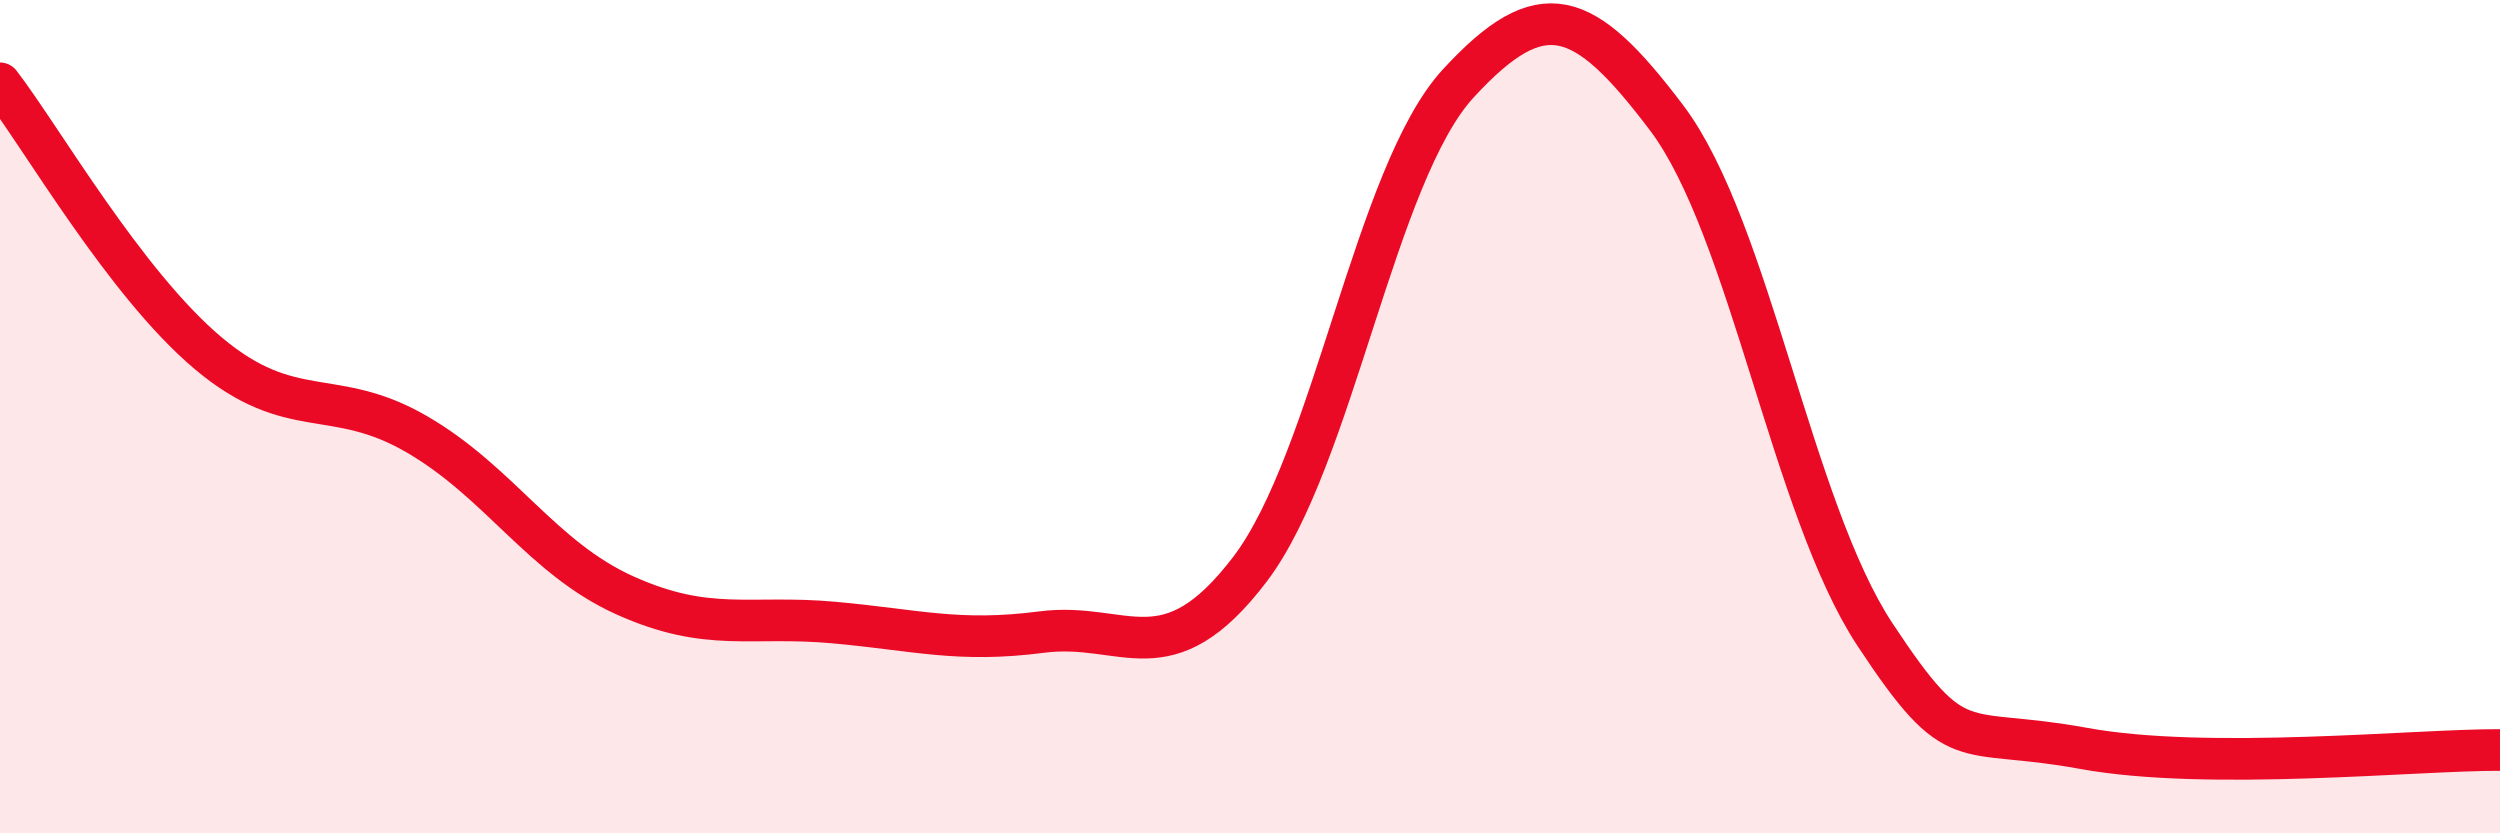
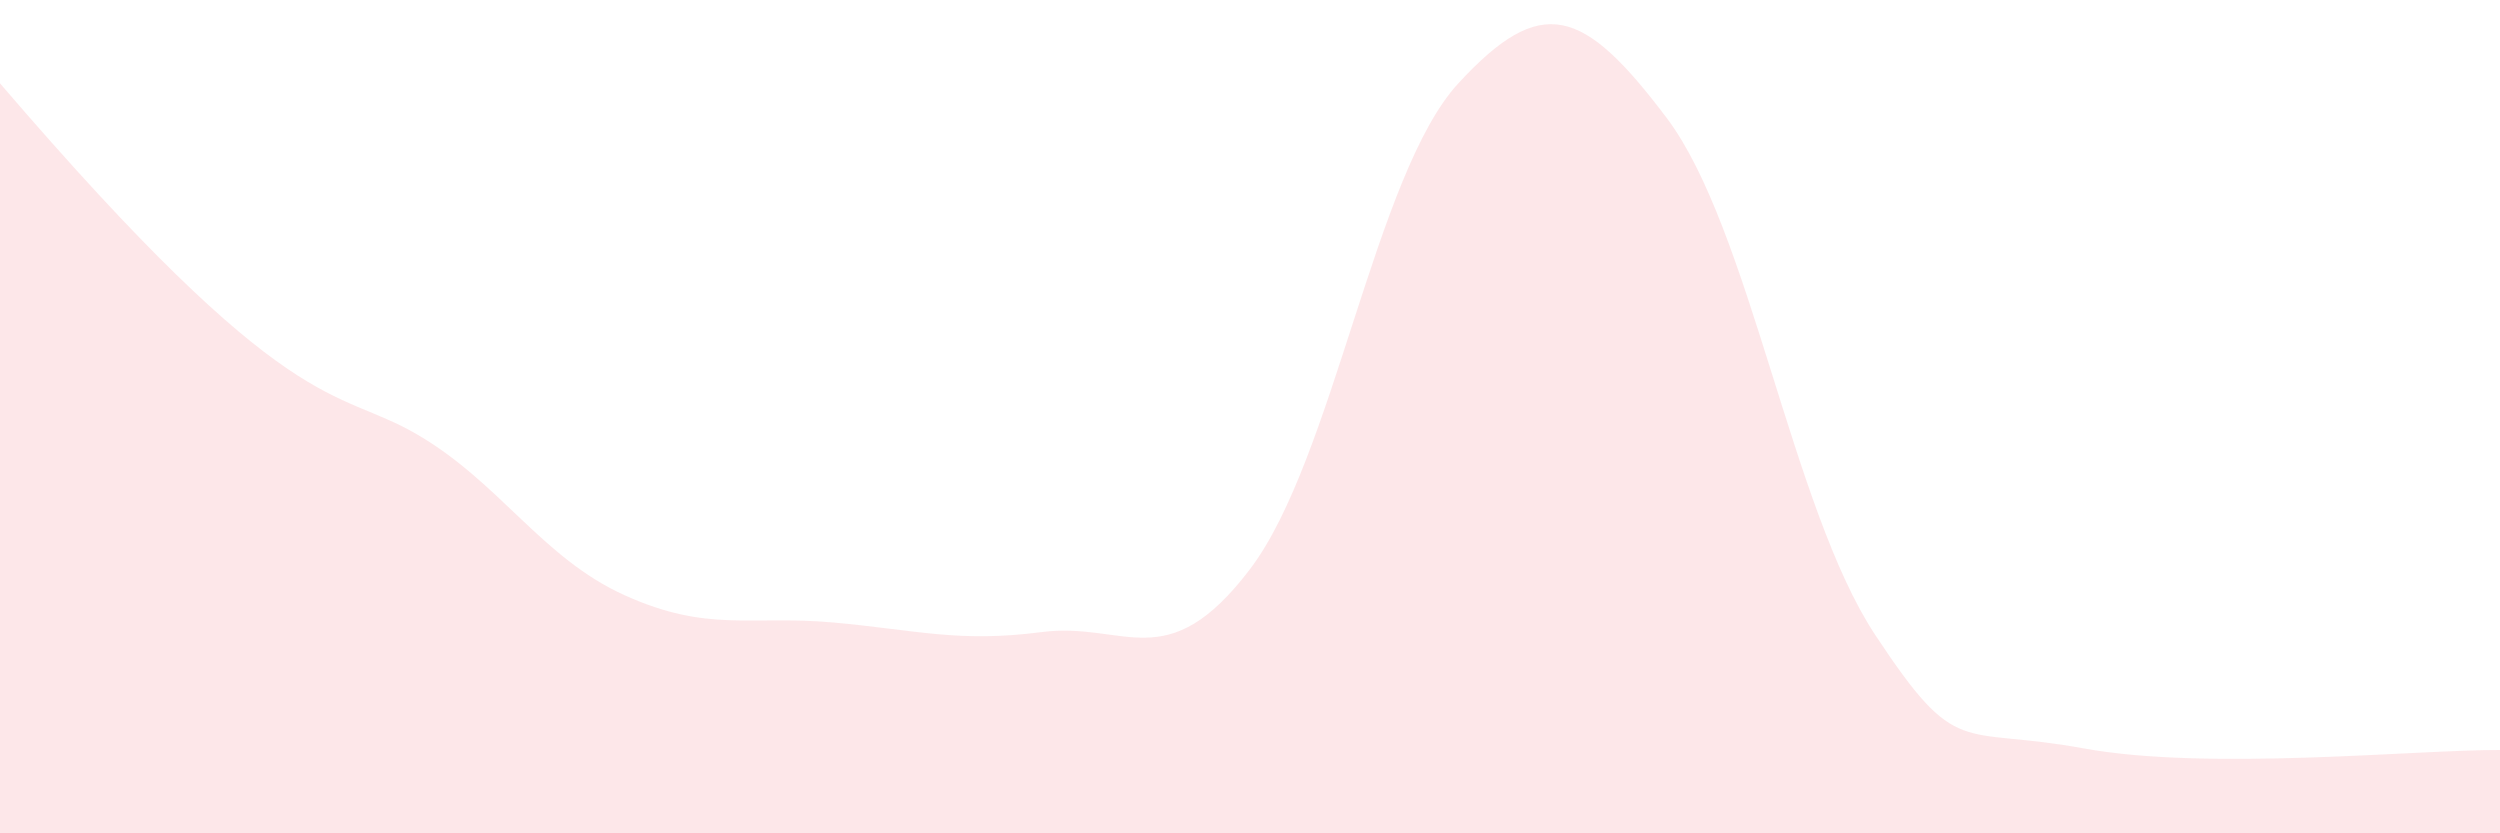
<svg xmlns="http://www.w3.org/2000/svg" width="60" height="20" viewBox="0 0 60 20">
-   <path d="M 0,2 C 1,3.3 3,6.8 5,8.48 C 7,10.16 8,9.26 10,10.42 C 12,11.58 13,13.39 15,14.29 C 17,15.19 18,14.76 20,14.94 C 22,15.12 23,15.43 25,15.17 C 27,14.91 28,16.29 30,13.66 C 32,11.03 33,4.17 35,2 C 37,-0.17 38,0.18 40,2.83 C 42,5.48 43,12.2 45,15.23 C 47,18.26 47,17.41 50,17.96 C 53,18.51 58,17.99 60,18L60 20L0 20Z" fill="#EB0A25" opacity="0.1" stroke-linecap="round" stroke-linejoin="round" />
-   <path d="M 0,2 C 1,3.3 3,6.8 5,8.48 C 7,10.16 8,9.26 10,10.42 C 12,11.58 13,13.39 15,14.29 C 17,15.19 18,14.76 20,14.94 C 22,15.12 23,15.43 25,15.17 C 27,14.91 28,16.29 30,13.66 C 32,11.03 33,4.17 35,2 C 37,-0.17 38,0.18 40,2.83 C 42,5.48 43,12.2 45,15.23 C 47,18.26 47,17.41 50,17.96 C 53,18.51 58,17.99 60,18" stroke="#EB0A25" stroke-width="1" fill="none" stroke-linecap="round" stroke-linejoin="round" />
+   <path d="M 0,2 C 7,10.16 8,9.26 10,10.42 C 12,11.58 13,13.39 15,14.29 C 17,15.19 18,14.76 20,14.94 C 22,15.12 23,15.43 25,15.17 C 27,14.91 28,16.29 30,13.66 C 32,11.03 33,4.17 35,2 C 37,-0.17 38,0.18 40,2.83 C 42,5.48 43,12.2 45,15.23 C 47,18.26 47,17.41 50,17.96 C 53,18.51 58,17.99 60,18L60 20L0 20Z" fill="#EB0A25" opacity="0.1" stroke-linecap="round" stroke-linejoin="round" />
</svg>